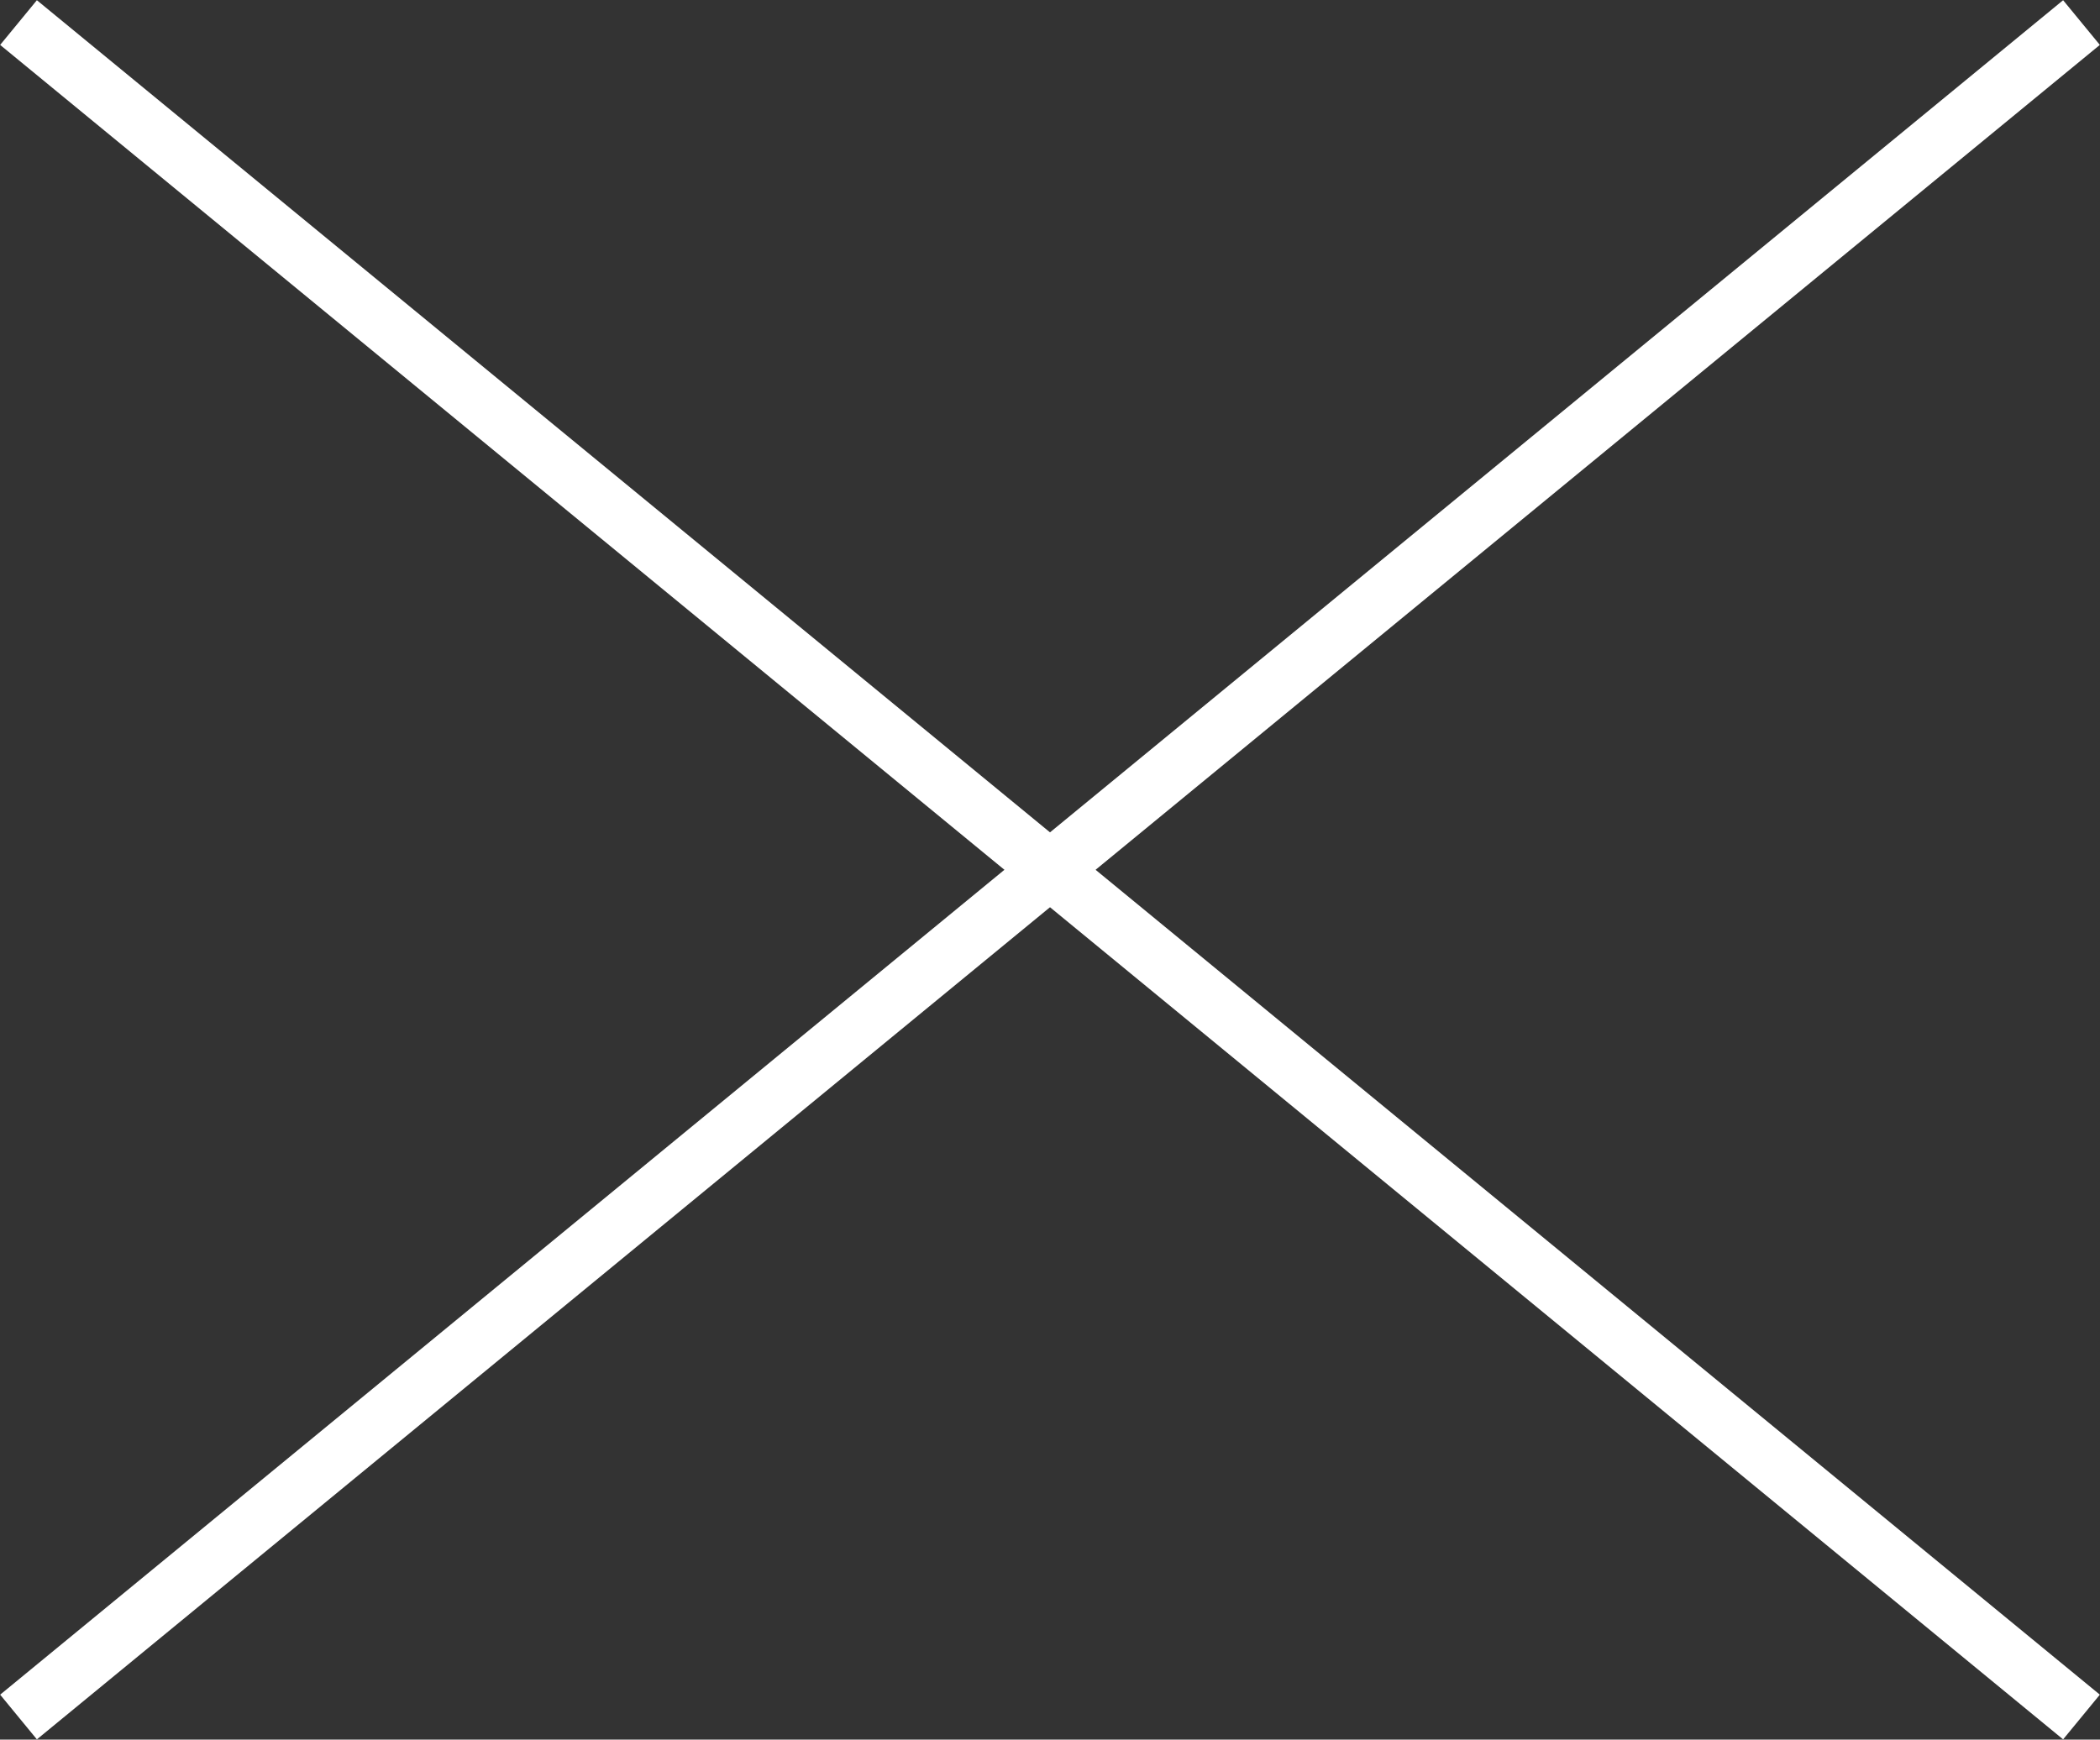
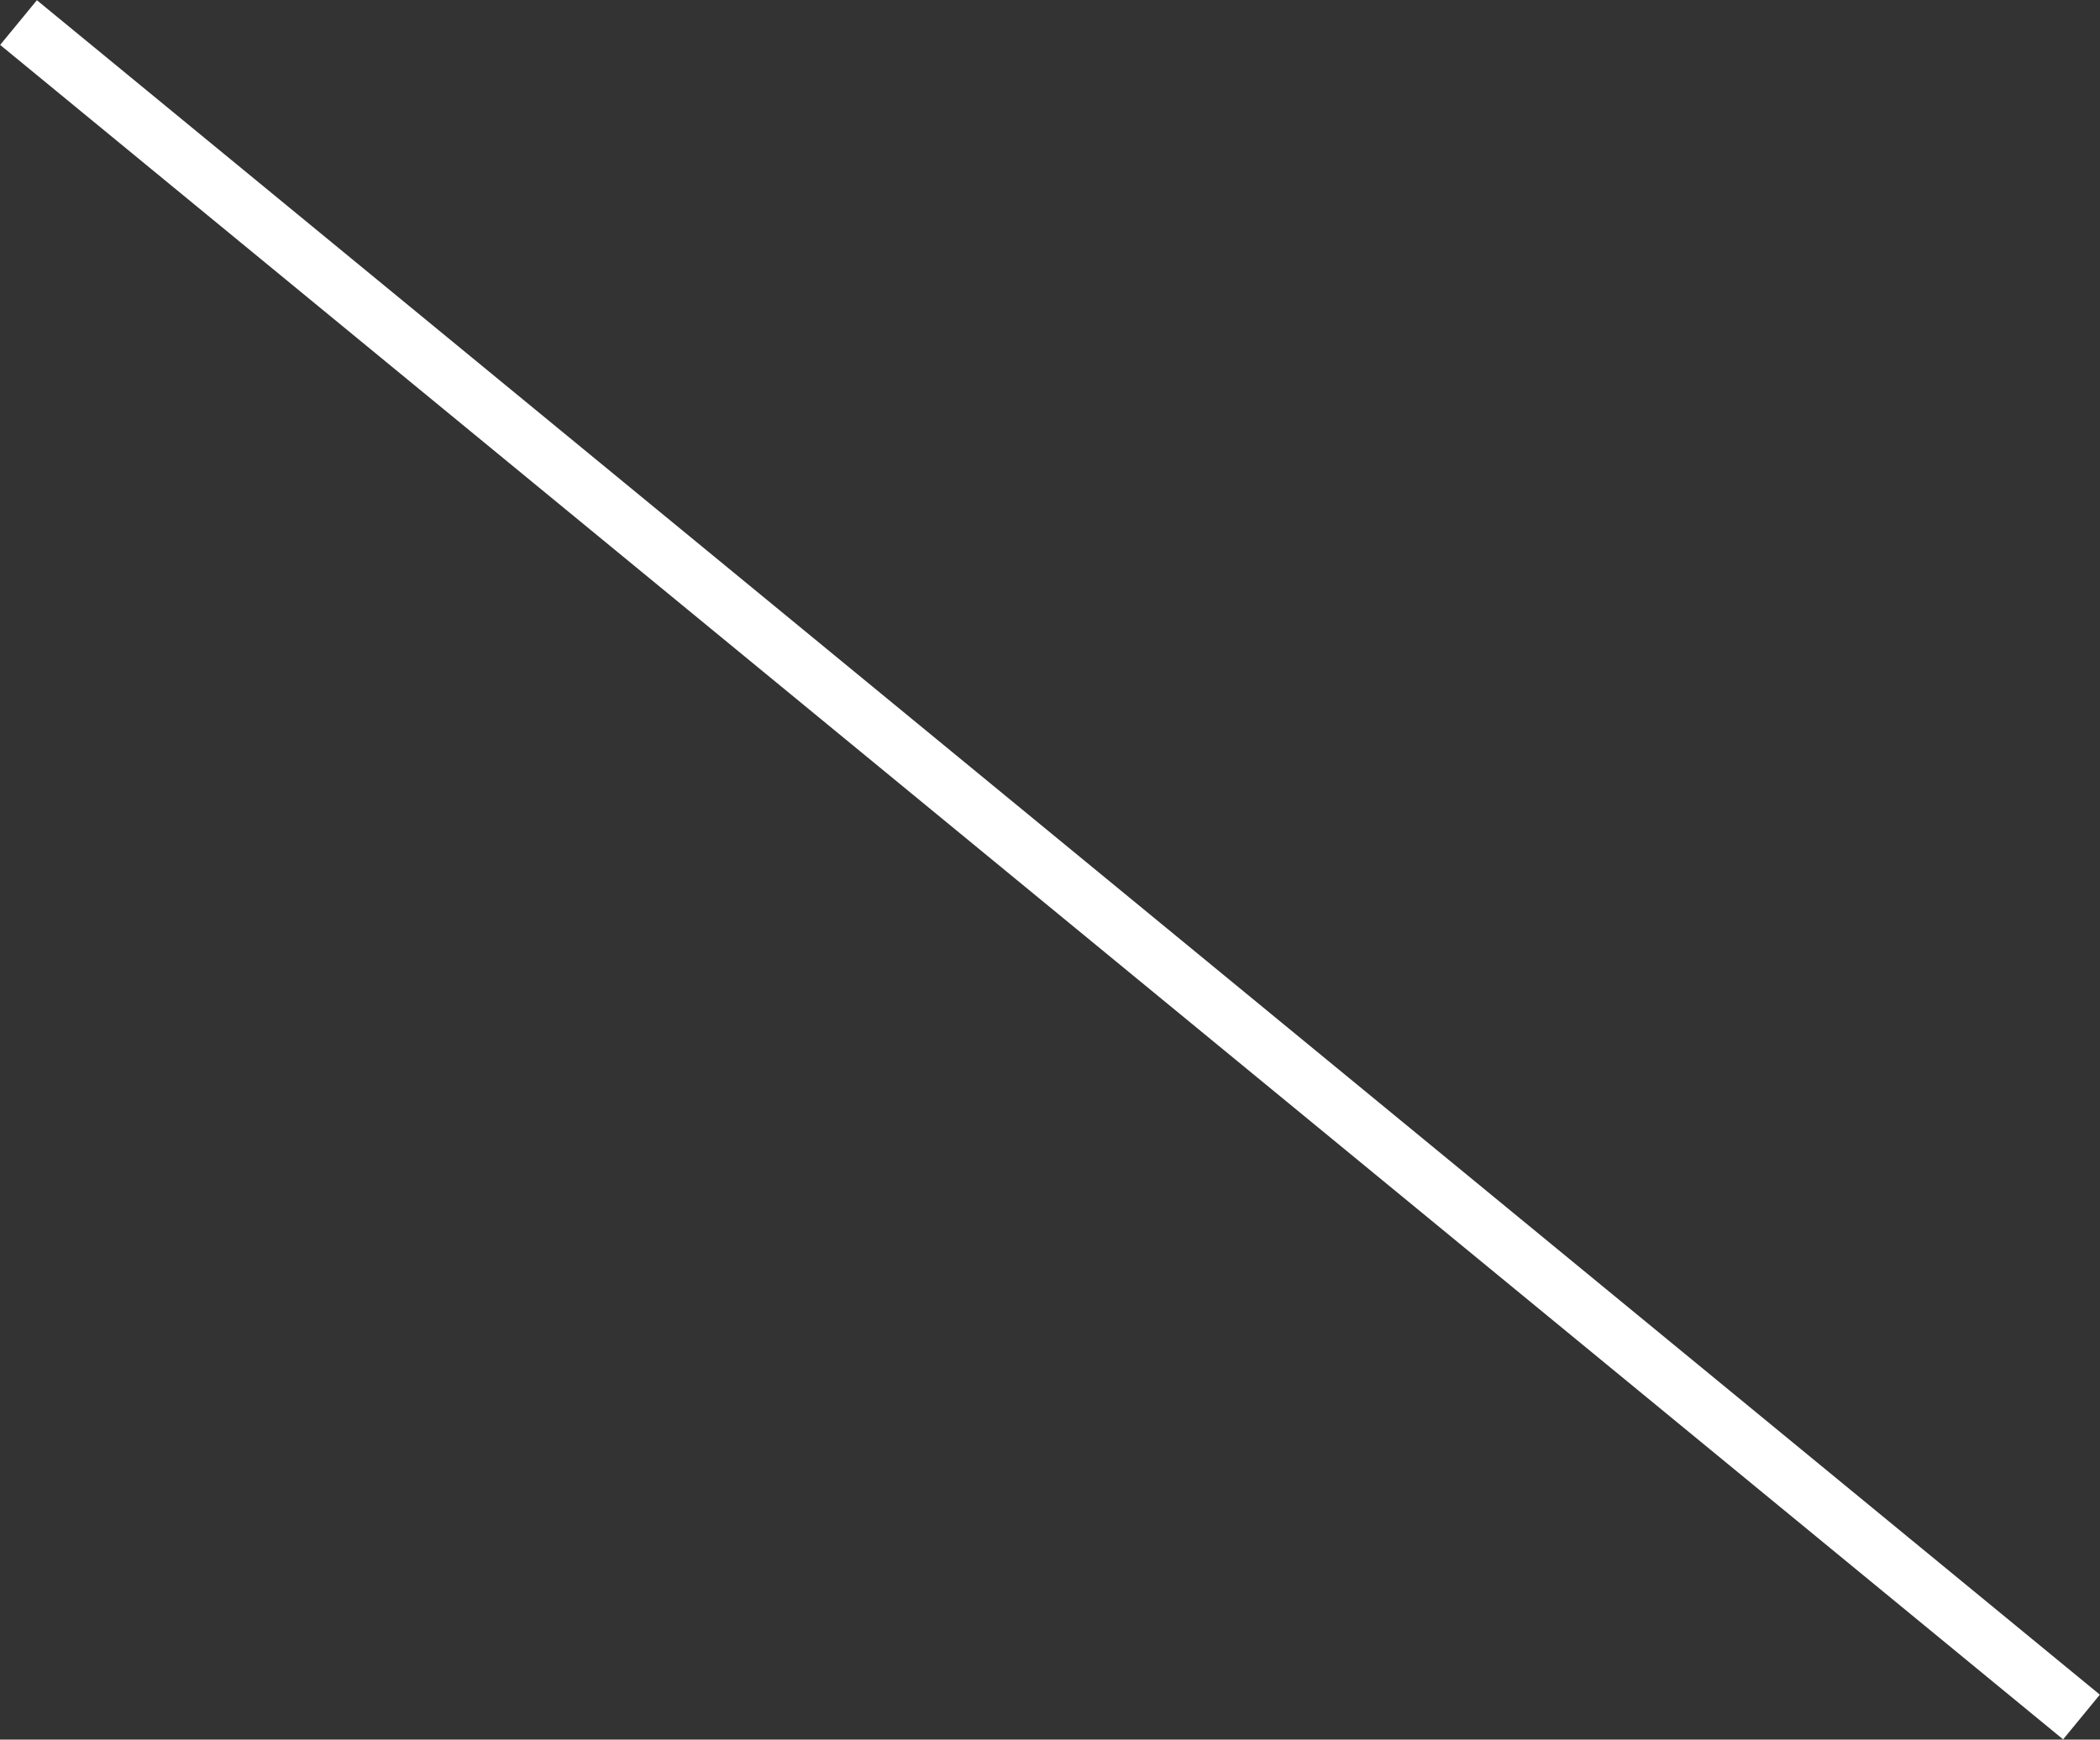
<svg xmlns="http://www.w3.org/2000/svg" viewBox="0 0 36.29 30.07">
  <rect x="0" y="0" width="36.29" height="30.07" fill="#333333" stroke="none" />
  <title>close</title>
  <line x1="0.32" y1="0.39" x2="35.97" y2="29.68" style="fill:none;stroke:#fff;stroke-miterlimit:10" />
-   <line x1="35.97" y1="0.39" x2="0.32" y2="29.68" style="fill:none;stroke:#fff;stroke-miterlimit:10" />
</svg>